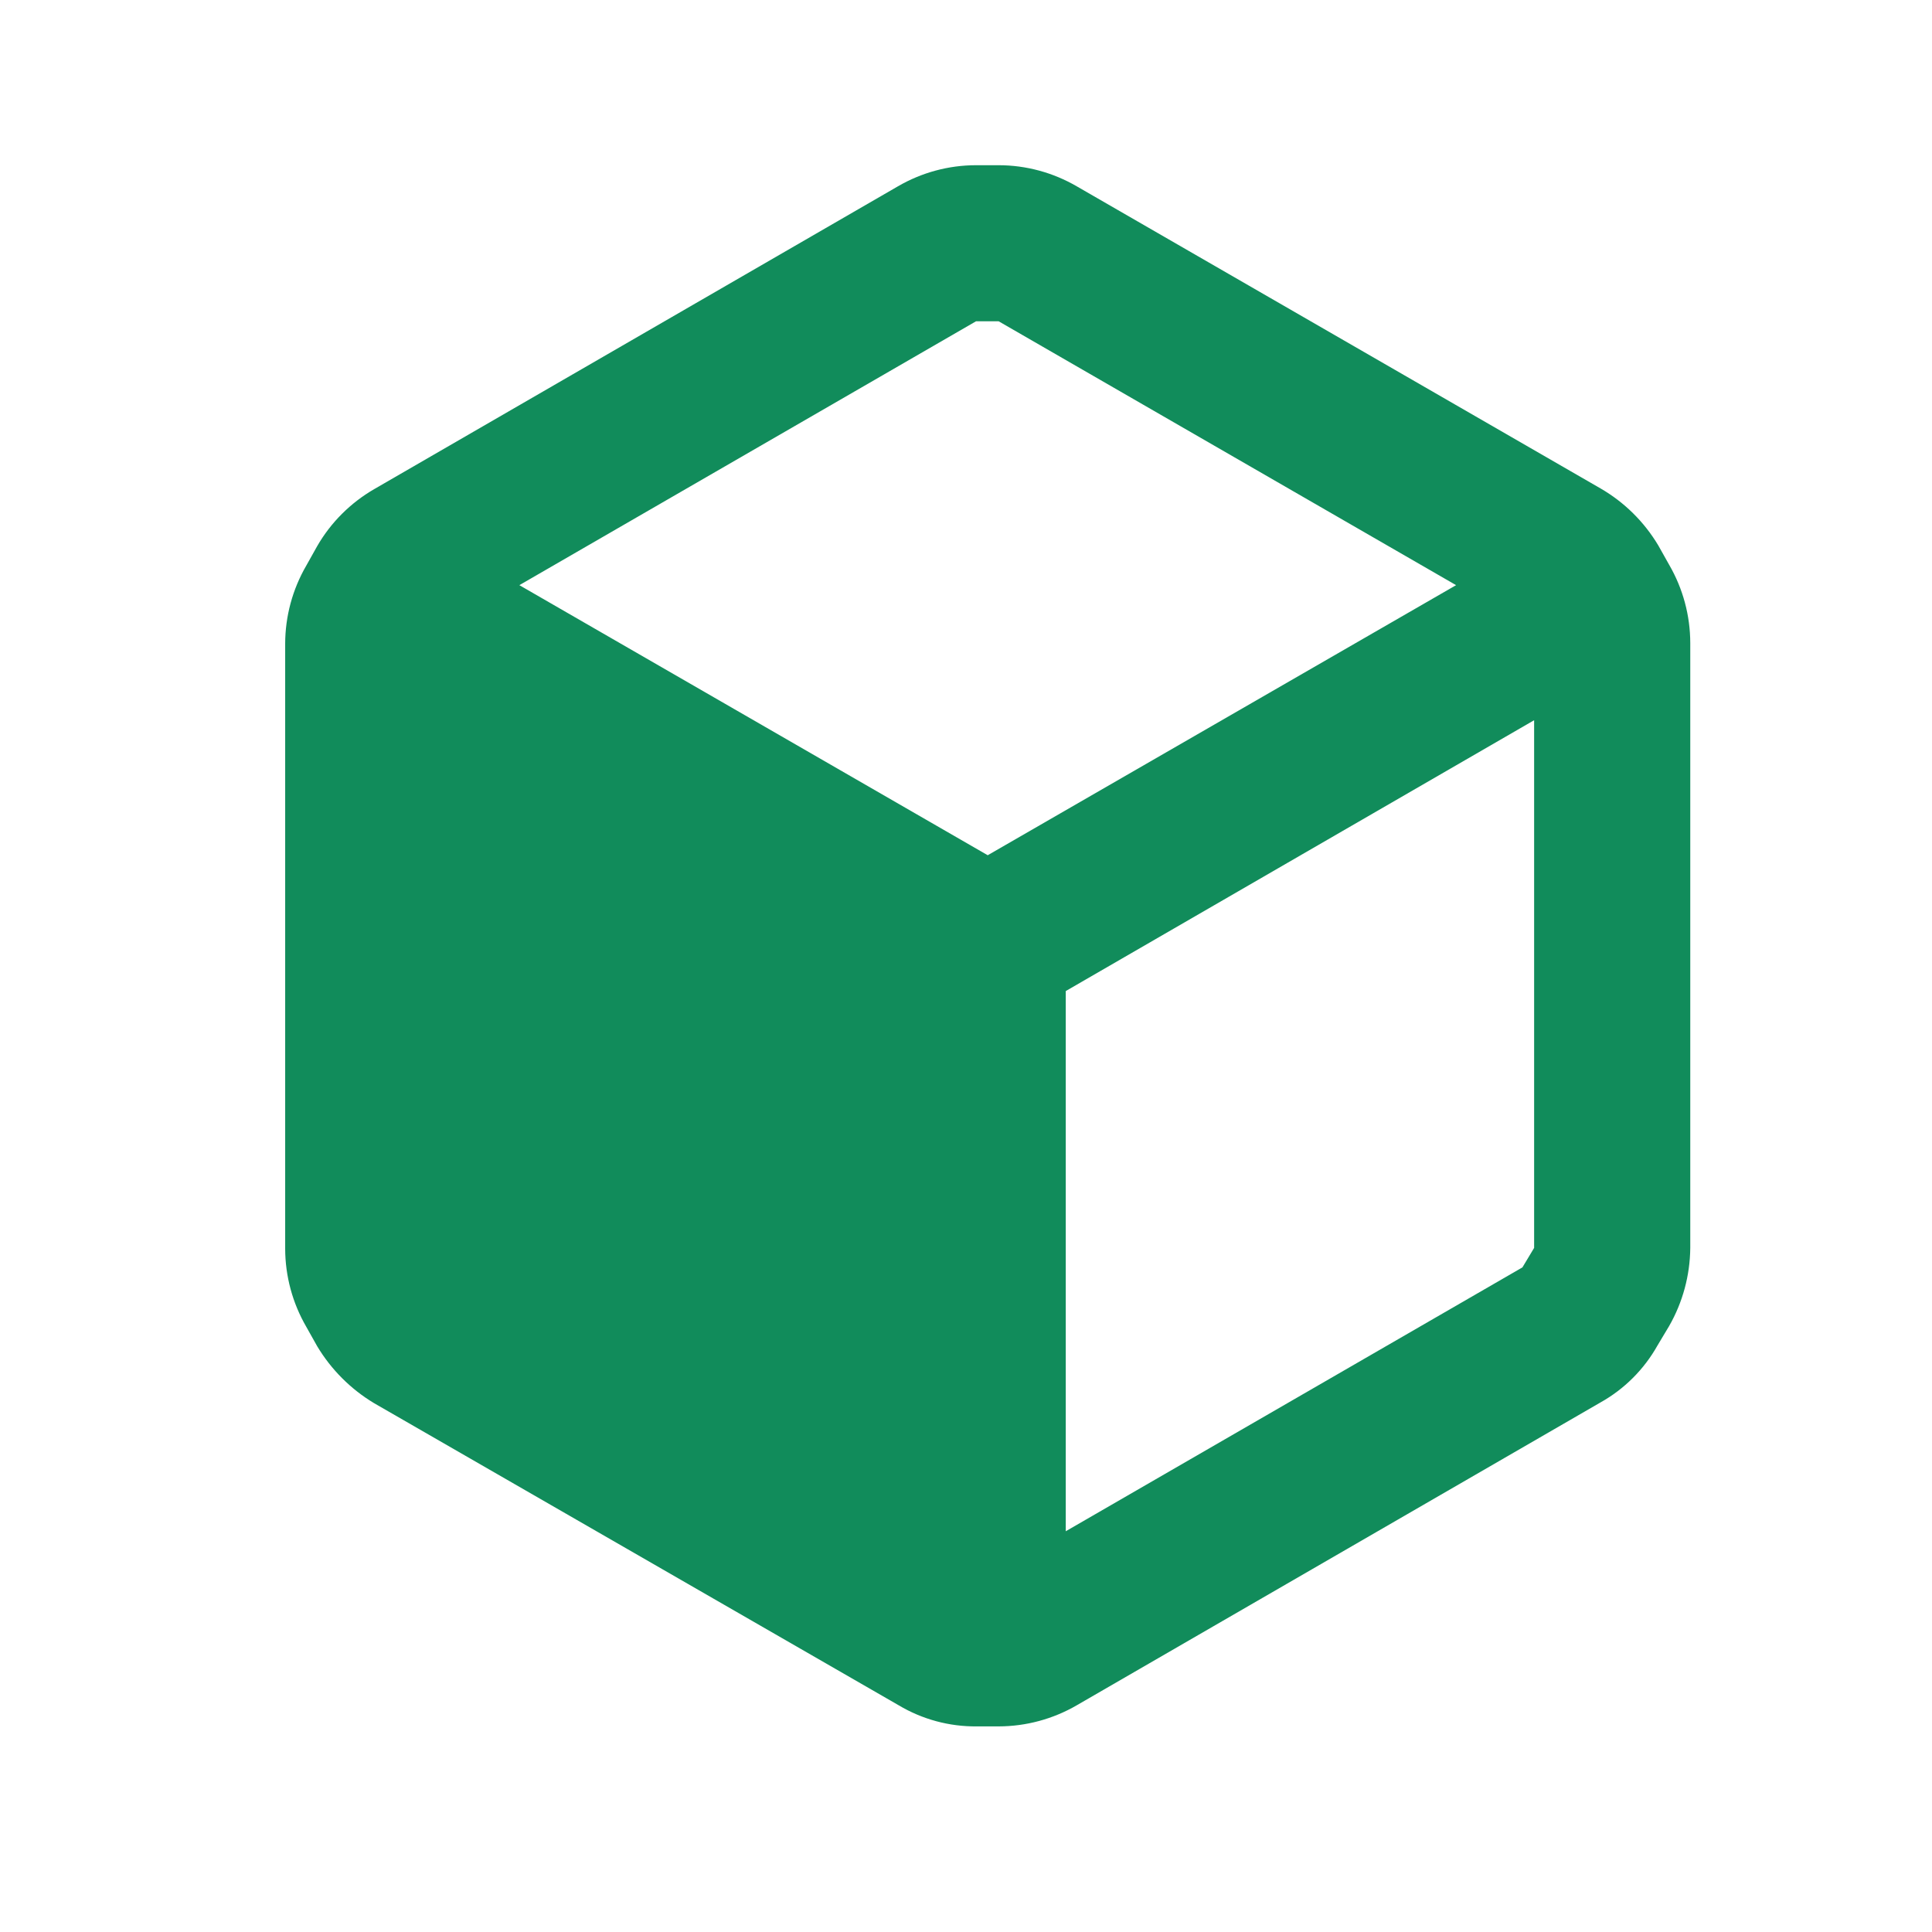
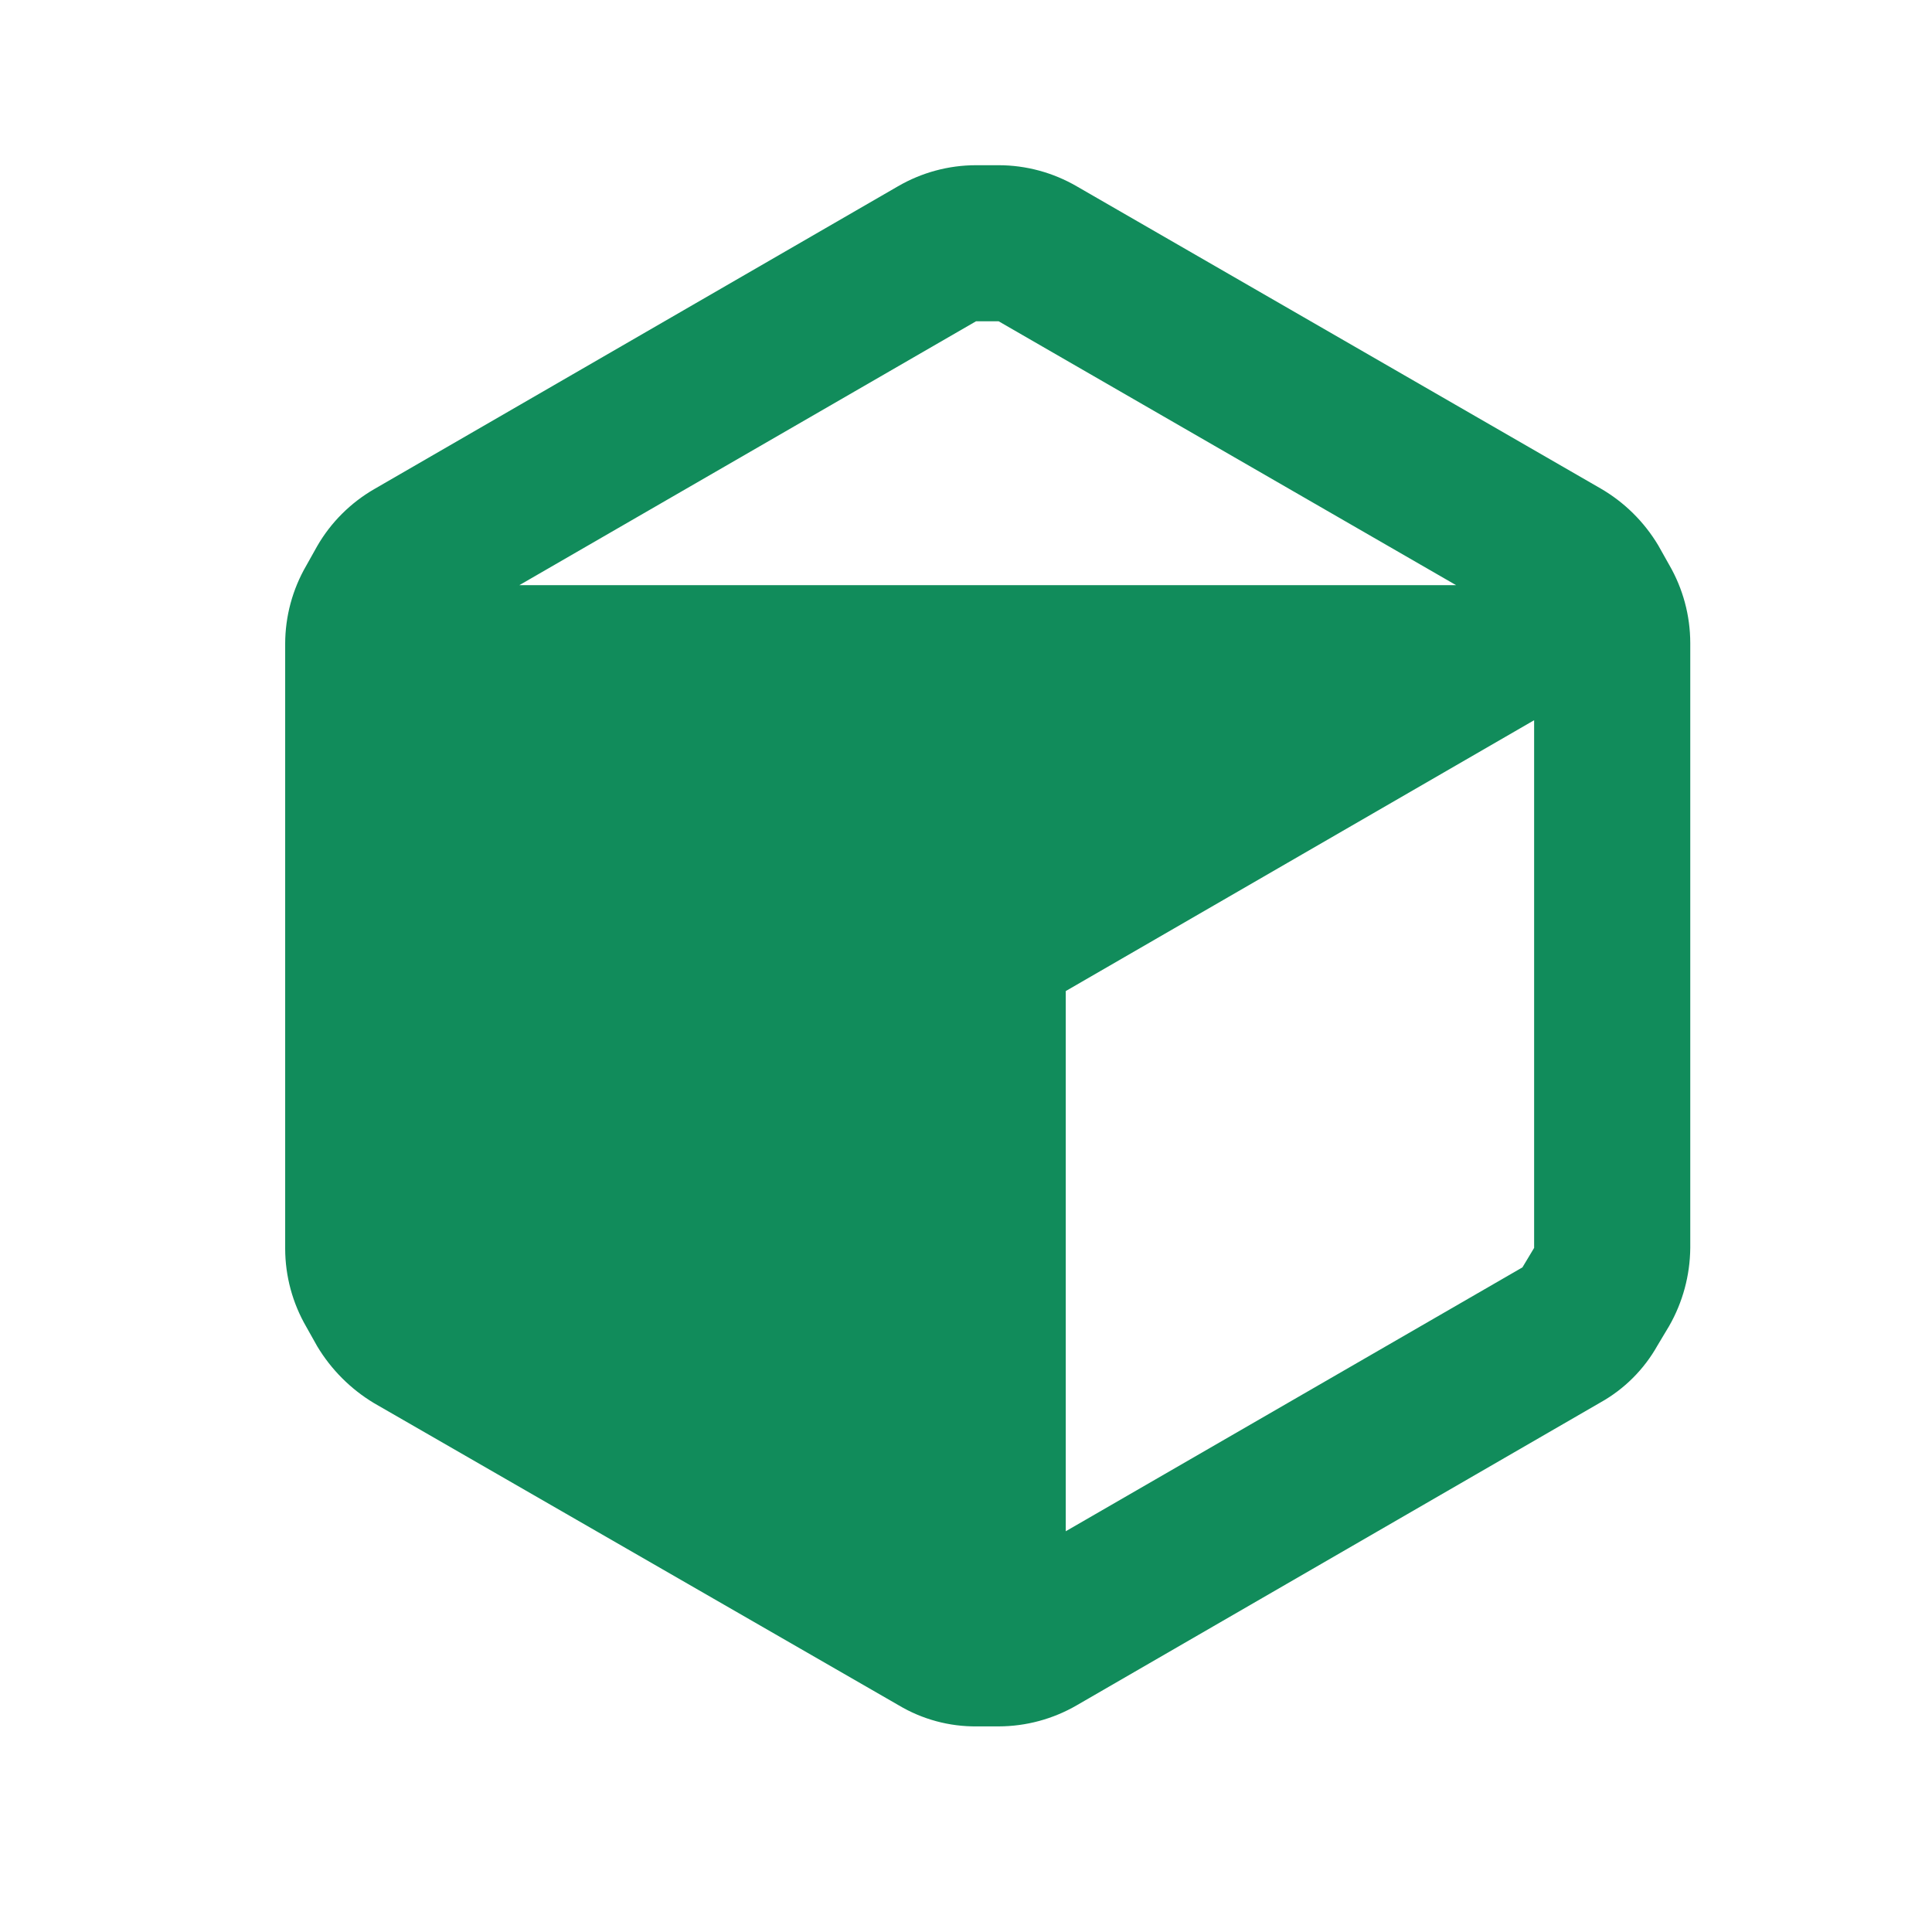
<svg xmlns="http://www.w3.org/2000/svg" width="33" height="33" viewBox="0 0 33 33" fill="none">
-   <path fill-rule="evenodd" clip-rule="evenodd" d="M28.511 9.648L28.324 9.315C28.083 8.912 27.744 8.577 27.337 8.342L18.391 3.182C17.986 2.947 17.526 2.822 17.058 2.822H16.671C16.202 2.822 15.743 2.947 15.338 3.182L6.391 8.355C5.987 8.589 5.651 8.924 5.418 9.328L5.231 9.662C4.996 10.067 4.872 10.527 4.871 10.995V21.328C4.872 21.797 4.996 22.256 5.231 22.662L5.418 22.995C5.657 23.394 5.992 23.729 6.391 23.968L15.351 29.128C15.754 29.368 16.215 29.493 16.684 29.488H17.058C17.526 29.487 17.986 29.363 18.391 29.128L27.337 23.955C27.745 23.727 28.082 23.39 28.311 22.982L28.511 22.648C28.743 22.242 28.867 21.783 28.871 21.315V10.982C28.87 10.513 28.746 10.053 28.511 9.648ZM16.671 5.488H17.058L24.871 9.995L16.871 14.608L8.871 9.995L16.671 5.488ZM18.204 26.155L26.004 21.648L26.204 21.315V12.302L18.204 16.928V26.155Z" fill="#118C5B" />
+   <path fill-rule="evenodd" clip-rule="evenodd" d="M28.511 9.648L28.324 9.315C28.083 8.912 27.744 8.577 27.337 8.342L18.391 3.182C17.986 2.947 17.526 2.822 17.058 2.822H16.671C16.202 2.822 15.743 2.947 15.338 3.182L6.391 8.355C5.987 8.589 5.651 8.924 5.418 9.328L5.231 9.662C4.996 10.067 4.872 10.527 4.871 10.995V21.328C4.872 21.797 4.996 22.256 5.231 22.662L5.418 22.995C5.657 23.394 5.992 23.729 6.391 23.968L15.351 29.128C15.754 29.368 16.215 29.493 16.684 29.488H17.058C17.526 29.487 17.986 29.363 18.391 29.128L27.337 23.955C27.745 23.727 28.082 23.39 28.311 22.982L28.511 22.648C28.743 22.242 28.867 21.783 28.871 21.315V10.982C28.87 10.513 28.746 10.053 28.511 9.648ZM16.671 5.488H17.058L24.871 9.995L8.871 9.995L16.671 5.488ZM18.204 26.155L26.004 21.648L26.204 21.315V12.302L18.204 16.928V26.155Z" fill="#118C5B" />
</svg>